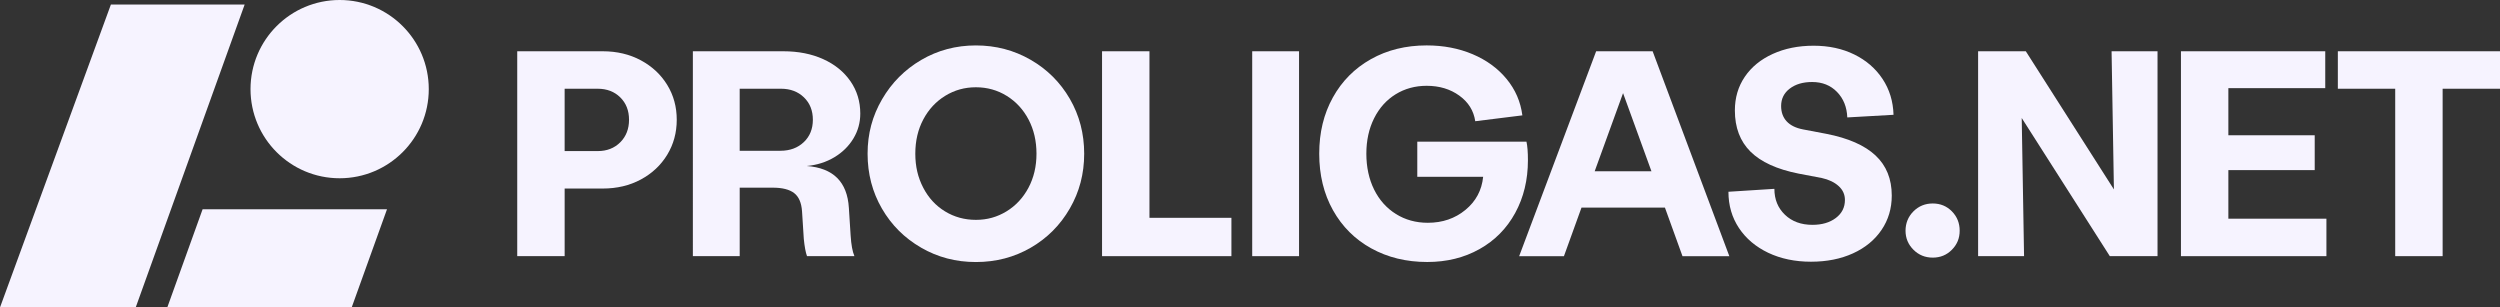
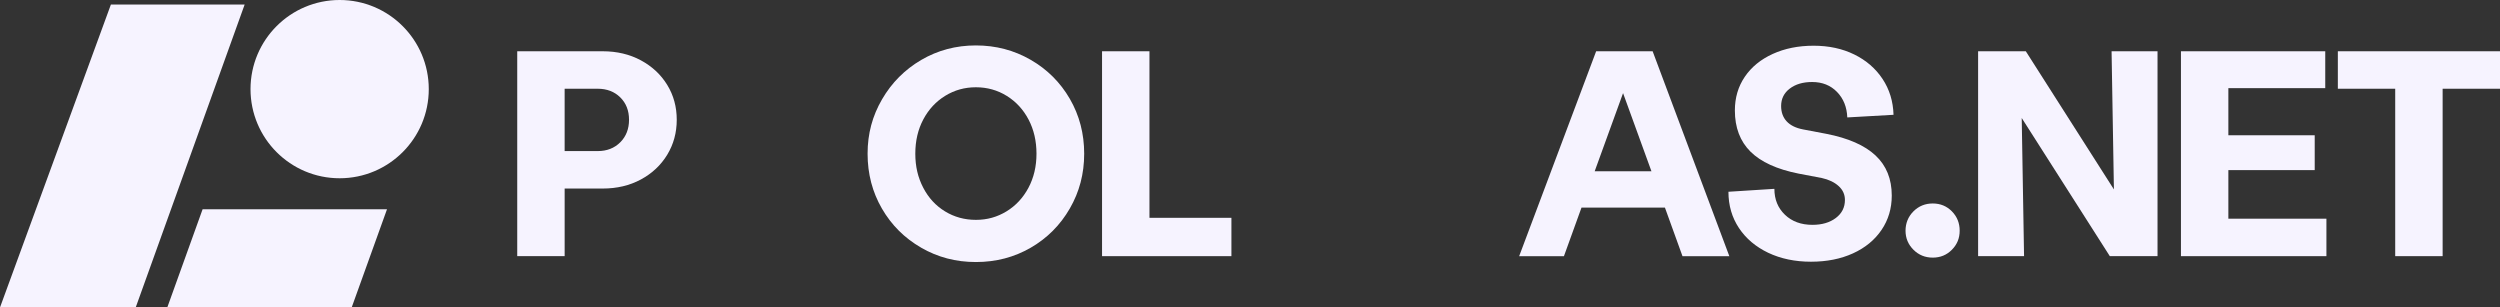
<svg xmlns="http://www.w3.org/2000/svg" id="Camada_2" data-name="Camada 2" viewBox="0 0 2136.5 262.73">
  <rect x="0" y="0" width="2136.5" height="262.73" fill="#333333" stroke="none" />
  <defs>
    <style>
      .cls-1 {
        fill: #f6f3ff;
        stroke-width: 0px;
      }
    </style>
  </defs>
  <g id="Camada_1-2" data-name="Camada 1">
    <g>
      <g>
        <polygon class="cls-1" points="209.08 3.88 115.97 262.73 0 262.73 94.77 3.88 209.08 3.88" />
        <polygon class="cls-1" points="173.15 178.82 330.74 178.82 300.55 262.73 142.96 262.73 173.15 178.82" />
        <circle class="cls-1" cx="290.26" cy="76.17" r="76.17" />
      </g>
      <g>
        <path class="cls-1" d="M515.07,43.81c12.17,0,23.05,2.59,32.64,7.75,9.59,5.17,17.09,12.18,22.51,21.01,5.42,8.84,8.13,18.76,8.13,29.77s-2.71,20.97-8.13,29.89c-5.42,8.92-12.93,15.97-22.51,21.14-9.59,5.17-20.47,7.75-32.64,7.75h-32.52v57.78h-40.52V43.81h73.04ZM530.07,121.61c5-5,7.5-11.42,7.5-19.26s-2.5-14.22-7.5-19.14c-5-4.92-11.42-7.38-19.26-7.38h-28.27v53.28h28.27c7.84,0,14.26-2.5,19.26-7.5Z" />
-         <path class="cls-1" d="M669.41,43.81c12.84,0,24.22,2.25,34.15,6.75,9.92,4.5,17.67,10.8,23.26,18.89,5.59,8.09,8.38,17.3,8.38,27.64,0,7.67-1.96,14.76-5.88,21.26-3.92,6.5-9.34,11.84-16.26,16.01-6.92,4.17-14.8,6.67-23.64,7.5,22.68,1.67,34.68,13.59,36.02,35.77l1.5,23.51c.5,8,1.58,13.93,3.25,17.76h-40.52c-1.17-3.17-2.09-8.09-2.75-14.76l-1.5-23.51c-.5-7.34-2.75-12.55-6.75-15.63-4-3.08-10.09-4.63-18.26-4.63h-28.27v58.53h-40.02V43.81h77.3ZM686.92,121.48c5.17-4.92,7.75-11.3,7.75-19.14s-2.54-14.22-7.63-19.14c-5.09-4.92-11.63-7.38-19.64-7.38h-35.27v53.03h34.77c8.17,0,14.84-2.46,20.01-7.38Z" />
        <path class="cls-1" d="M787.22,211.66c-14.18-8.17-25.35-19.3-33.52-33.39-8.17-14.09-12.26-29.72-12.26-46.9s4.13-32.35,12.38-46.53c8.25-14.17,19.43-25.39,33.52-33.64,14.09-8.25,29.64-12.38,46.65-12.38s32.6,4.09,46.78,12.26c14.17,8.17,25.35,19.3,33.52,33.39,8.17,14.09,12.26,29.73,12.26,46.9s-4.09,32.61-12.26,46.78c-8.17,14.18-19.3,25.35-33.39,33.52-14.09,8.17-29.73,12.26-46.9,12.26s-32.61-4.09-46.78-12.26ZM860.14,180.64c7.92-4.83,14.17-11.55,18.76-20.14,4.58-8.59,6.88-18.3,6.88-29.14s-2.25-20.55-6.75-29.14c-4.5-8.59-10.72-15.34-18.64-20.26-7.92-4.92-16.72-7.38-26.39-7.38s-18.22,2.42-26.14,7.25c-7.92,4.84-14.18,11.55-18.76,20.14-4.59,8.59-6.88,18.39-6.88,29.39s2.25,20.35,6.75,29.02c4.5,8.67,10.71,15.43,18.64,20.26,7.92,4.84,16.72,7.25,26.39,7.25s18.22-2.42,26.14-7.25Z" />
        <path class="cls-1" d="M941.81,43.81h40.52v142.33h70.04v32.77h-110.56V43.81Z" />
-         <path class="cls-1" d="M1070.14,43.81h40.02v175.1h-40.02V43.81Z" />
-         <path class="cls-1" d="M1171.94,212.29c-14.01-7.75-24.93-18.64-32.77-32.64-7.84-14.01-11.76-30.1-11.76-48.28s3.88-34.02,11.63-48.03,18.59-24.93,32.52-32.77c13.92-7.84,29.81-11.76,47.65-11.76,14.34,0,27.43,2.5,39.27,7.5,11.84,5,21.51,12.05,29.02,21.14,7.5,9.09,12.01,19.47,13.51,31.14l-40.27,5c-1.34-9.01-5.88-16.3-13.63-21.89-7.75-5.59-17.05-8.38-27.89-8.38-9.84,0-18.68,2.42-26.52,7.25-7.84,4.84-13.97,11.67-18.39,20.51-4.42,8.84-6.63,18.93-6.63,30.27s2.21,21.72,6.63,30.64c4.42,8.92,10.63,15.88,18.64,20.89,8.01,5,17.09,7.5,27.27,7.5,12.51,0,23.22-3.67,32.14-11.01,8.92-7.34,13.97-16.76,15.13-28.27h-56.28v-30.02h93.3c.83,3.67,1.25,8.92,1.25,15.76,0,16.85-3.63,31.89-10.88,45.15-7.25,13.26-17.43,23.56-30.52,30.89-13.09,7.34-27.98,11.01-44.65,11.01-17.85,0-33.77-3.88-47.78-11.63Z" />
        <path class="cls-1" d="M1437.85,218.92l-15.01-41.52h-71.29l-15.01,41.52h-38.27l65.79-175.1h48.28l65.54,175.1h-40.02ZM1362.8,146.37h48.53l-24.26-66.79-24.26,66.79Z" />
        <path class="cls-1" d="M1511.14,216.04c-10.67-5.09-19.01-12.13-25.01-21.14-6-9.01-9.01-19.34-9.01-31.02l39.27-2.5c0,9.01,3,16.38,9.01,22.14,6,5.75,13.84,8.63,23.51,8.63,8.17,0,14.84-1.96,20.01-5.88,5.17-3.92,7.75-9.04,7.75-15.38,0-4.67-1.79-8.63-5.38-11.88-3.59-3.25-8.38-5.54-14.38-6.88l-19.76-3.75c-18.51-3.67-32.23-9.92-41.15-18.76-8.92-8.84-13.38-20.59-13.38-35.27,0-10.84,2.83-20.43,8.51-28.77,5.67-8.34,13.63-14.84,23.89-19.51,10.26-4.67,21.89-7,34.9-7s24.6,2.5,34.77,7.5c10.17,5,18.22,11.97,24.14,20.89,5.92,8.92,9.04,19.14,9.38,30.64l-39.52,2.25c-.34-8.84-3.25-16.09-8.76-21.76-5.5-5.67-12.59-8.51-21.26-8.51-7.84,0-14.22,1.88-19.14,5.63-4.92,3.75-7.38,8.72-7.38,14.88,0,5.34,1.58,9.72,4.75,13.13,3.17,3.42,7.84,5.71,14.01,6.88l19.76,3.75c18.84,3.67,32.89,9.84,42.15,18.51,9.26,8.67,13.88,20.1,13.88,34.27,0,11.01-2.92,20.81-8.76,29.39-5.84,8.59-13.97,15.26-24.39,20.01-10.42,4.75-22.39,7.13-35.9,7.13s-25.85-2.54-36.52-7.63Z" />
        <path class="cls-1" d="M1668.11,180.64c4.42,4.5,6.63,10.01,6.63,16.51s-2.21,11.76-6.63,16.26c-4.42,4.5-9.88,6.75-16.38,6.75s-12.01-2.25-16.51-6.75c-4.5-4.5-6.75-9.92-6.75-16.26s2.25-12.01,6.75-16.51c4.5-4.5,10.01-6.75,16.51-6.75s11.96,2.25,16.38,6.75Z" />
        <path class="cls-1" d="M1690.49,43.81h40.77l75.29,118.07-2-118.07h39.27v175.1h-40.77l-75.29-118.07,2,118.07h-39.27V43.81Z" />
        <path class="cls-1" d="M1863.84,43.81h123.32v31.52h-82.8v40.27h73.79v29.77h-73.79v41.52h83.8v32.02h-124.32V43.81Z" />
-         <path class="cls-1" d="M2046.95,75.83h-49.03v-32.02h138.58v32.02h-49.03v143.08h-40.52V75.83Z" />
+         <path class="cls-1" d="M2046.95,75.83h-49.03v-32.02h138.58v32.02h-49.03v143.08h-40.52V75.83" />
      </g>
    </g>
  </g>
</svg>